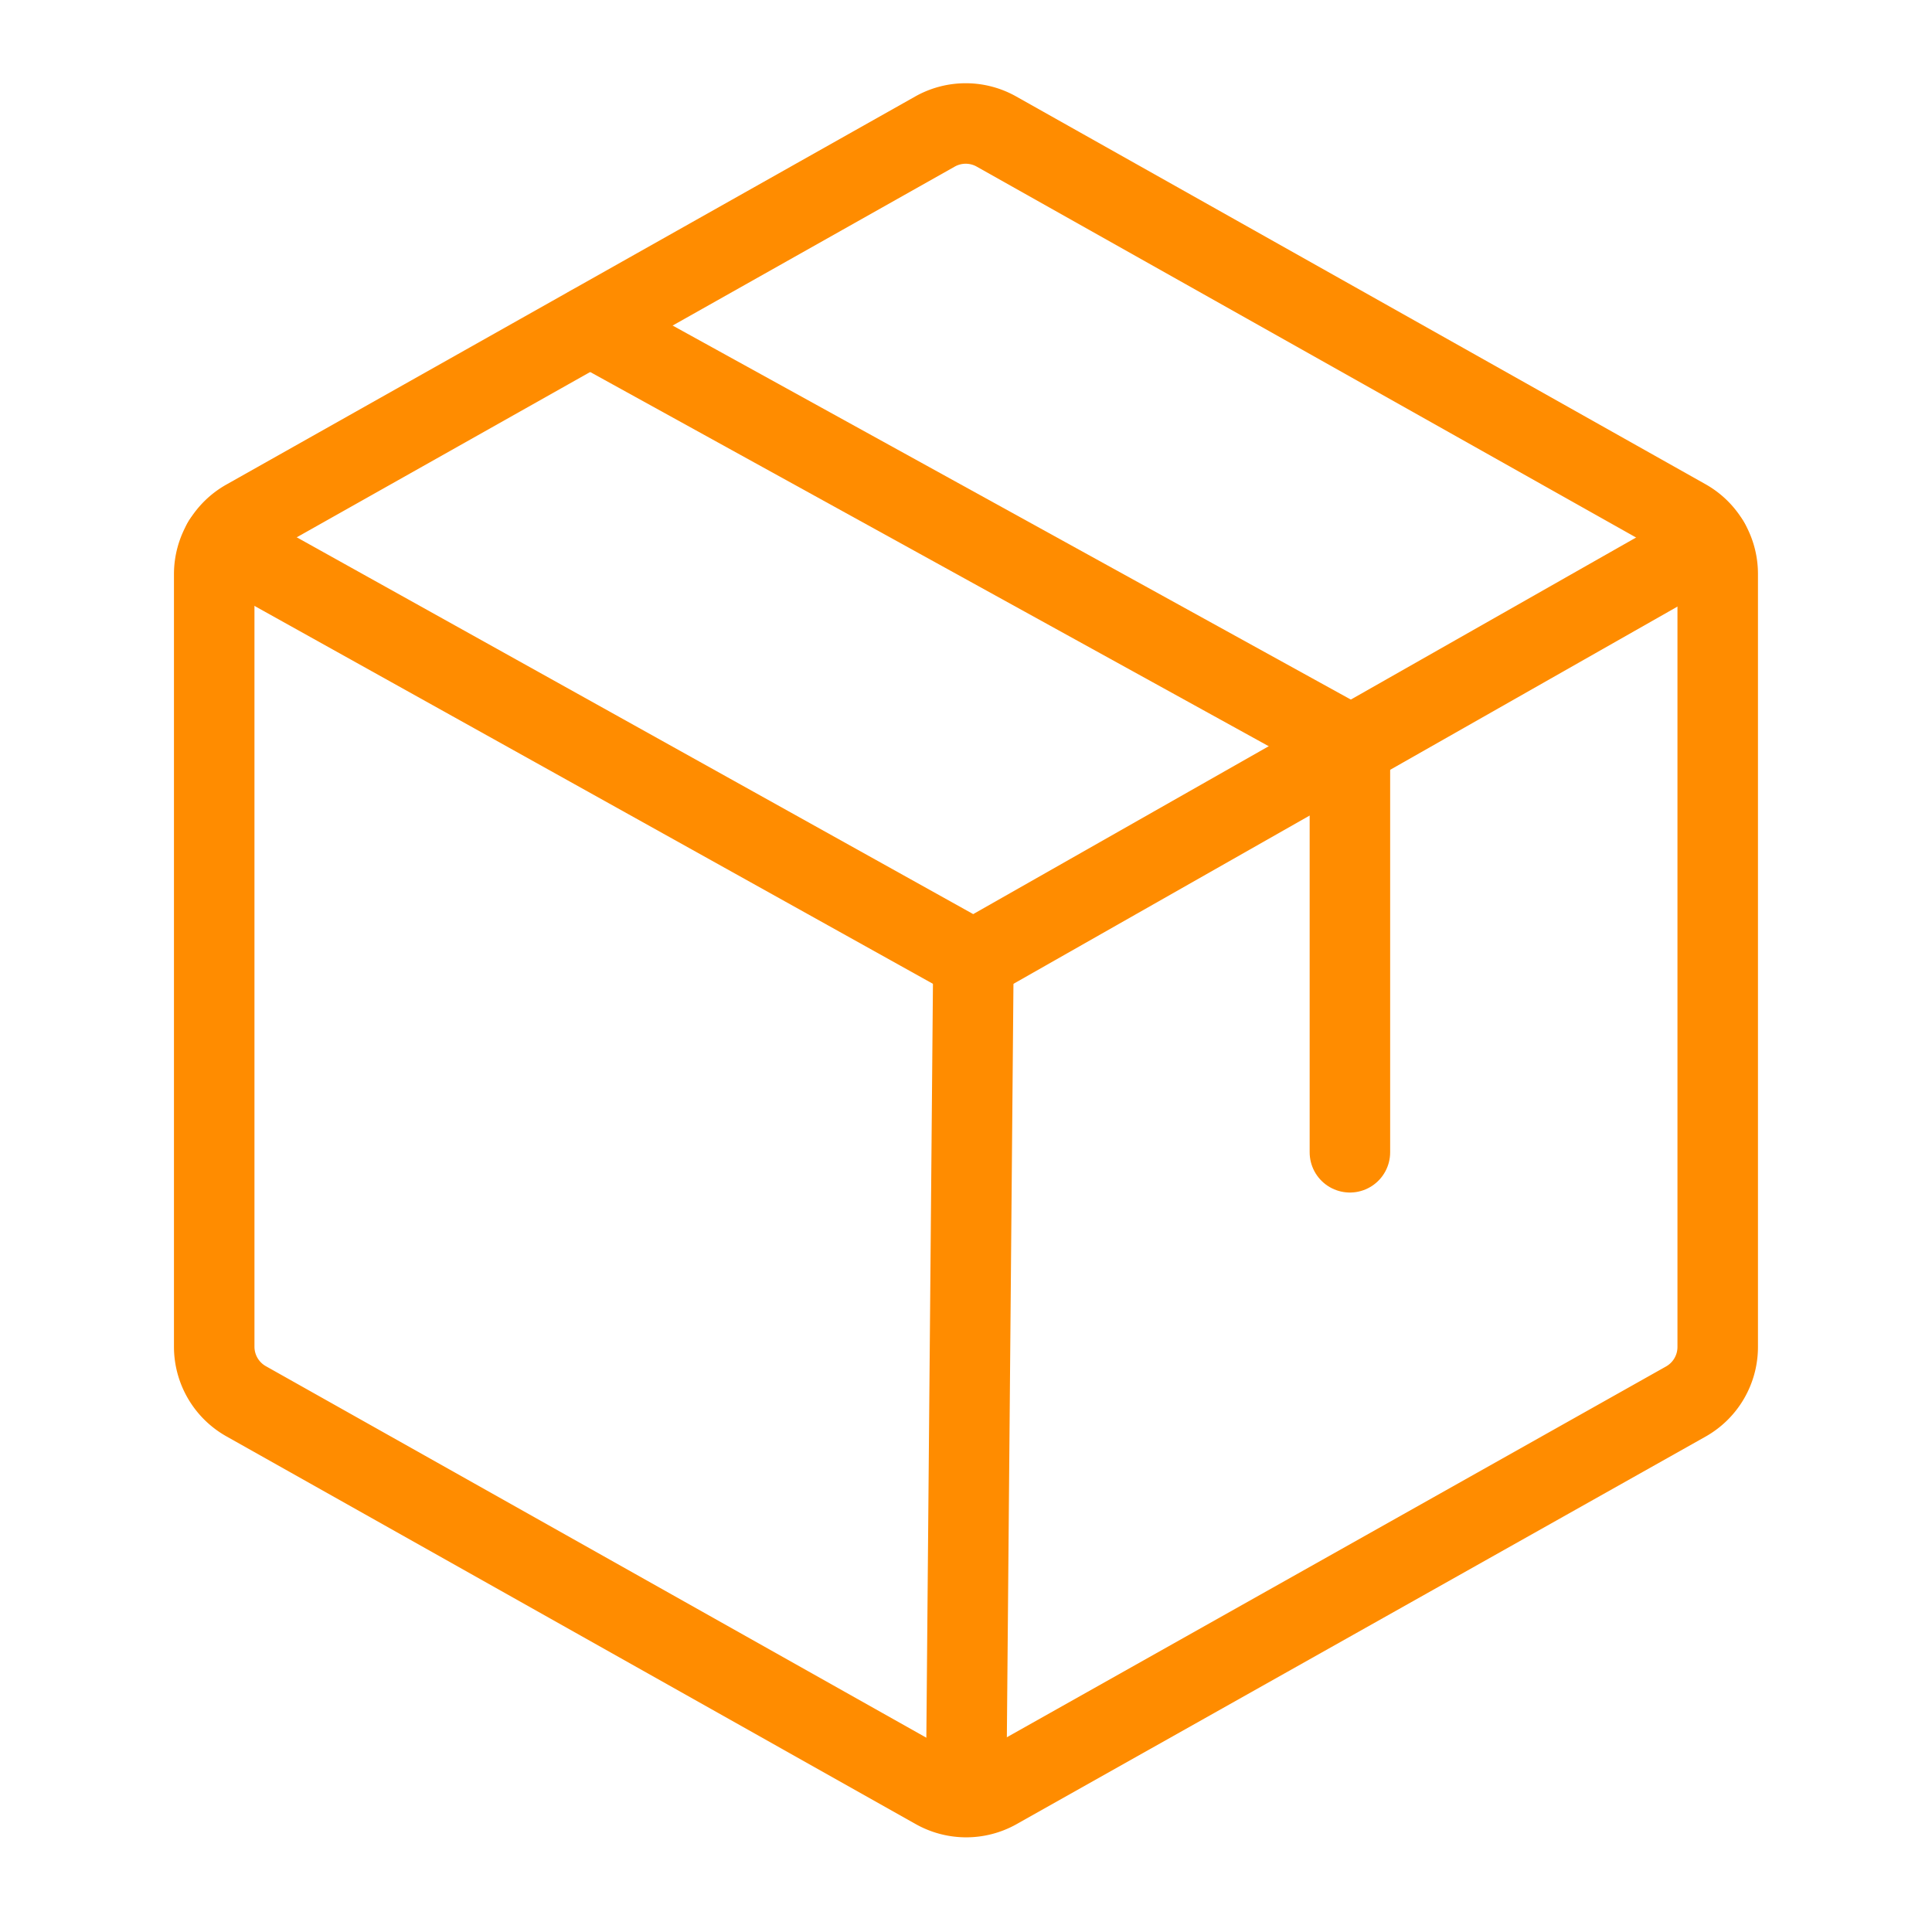
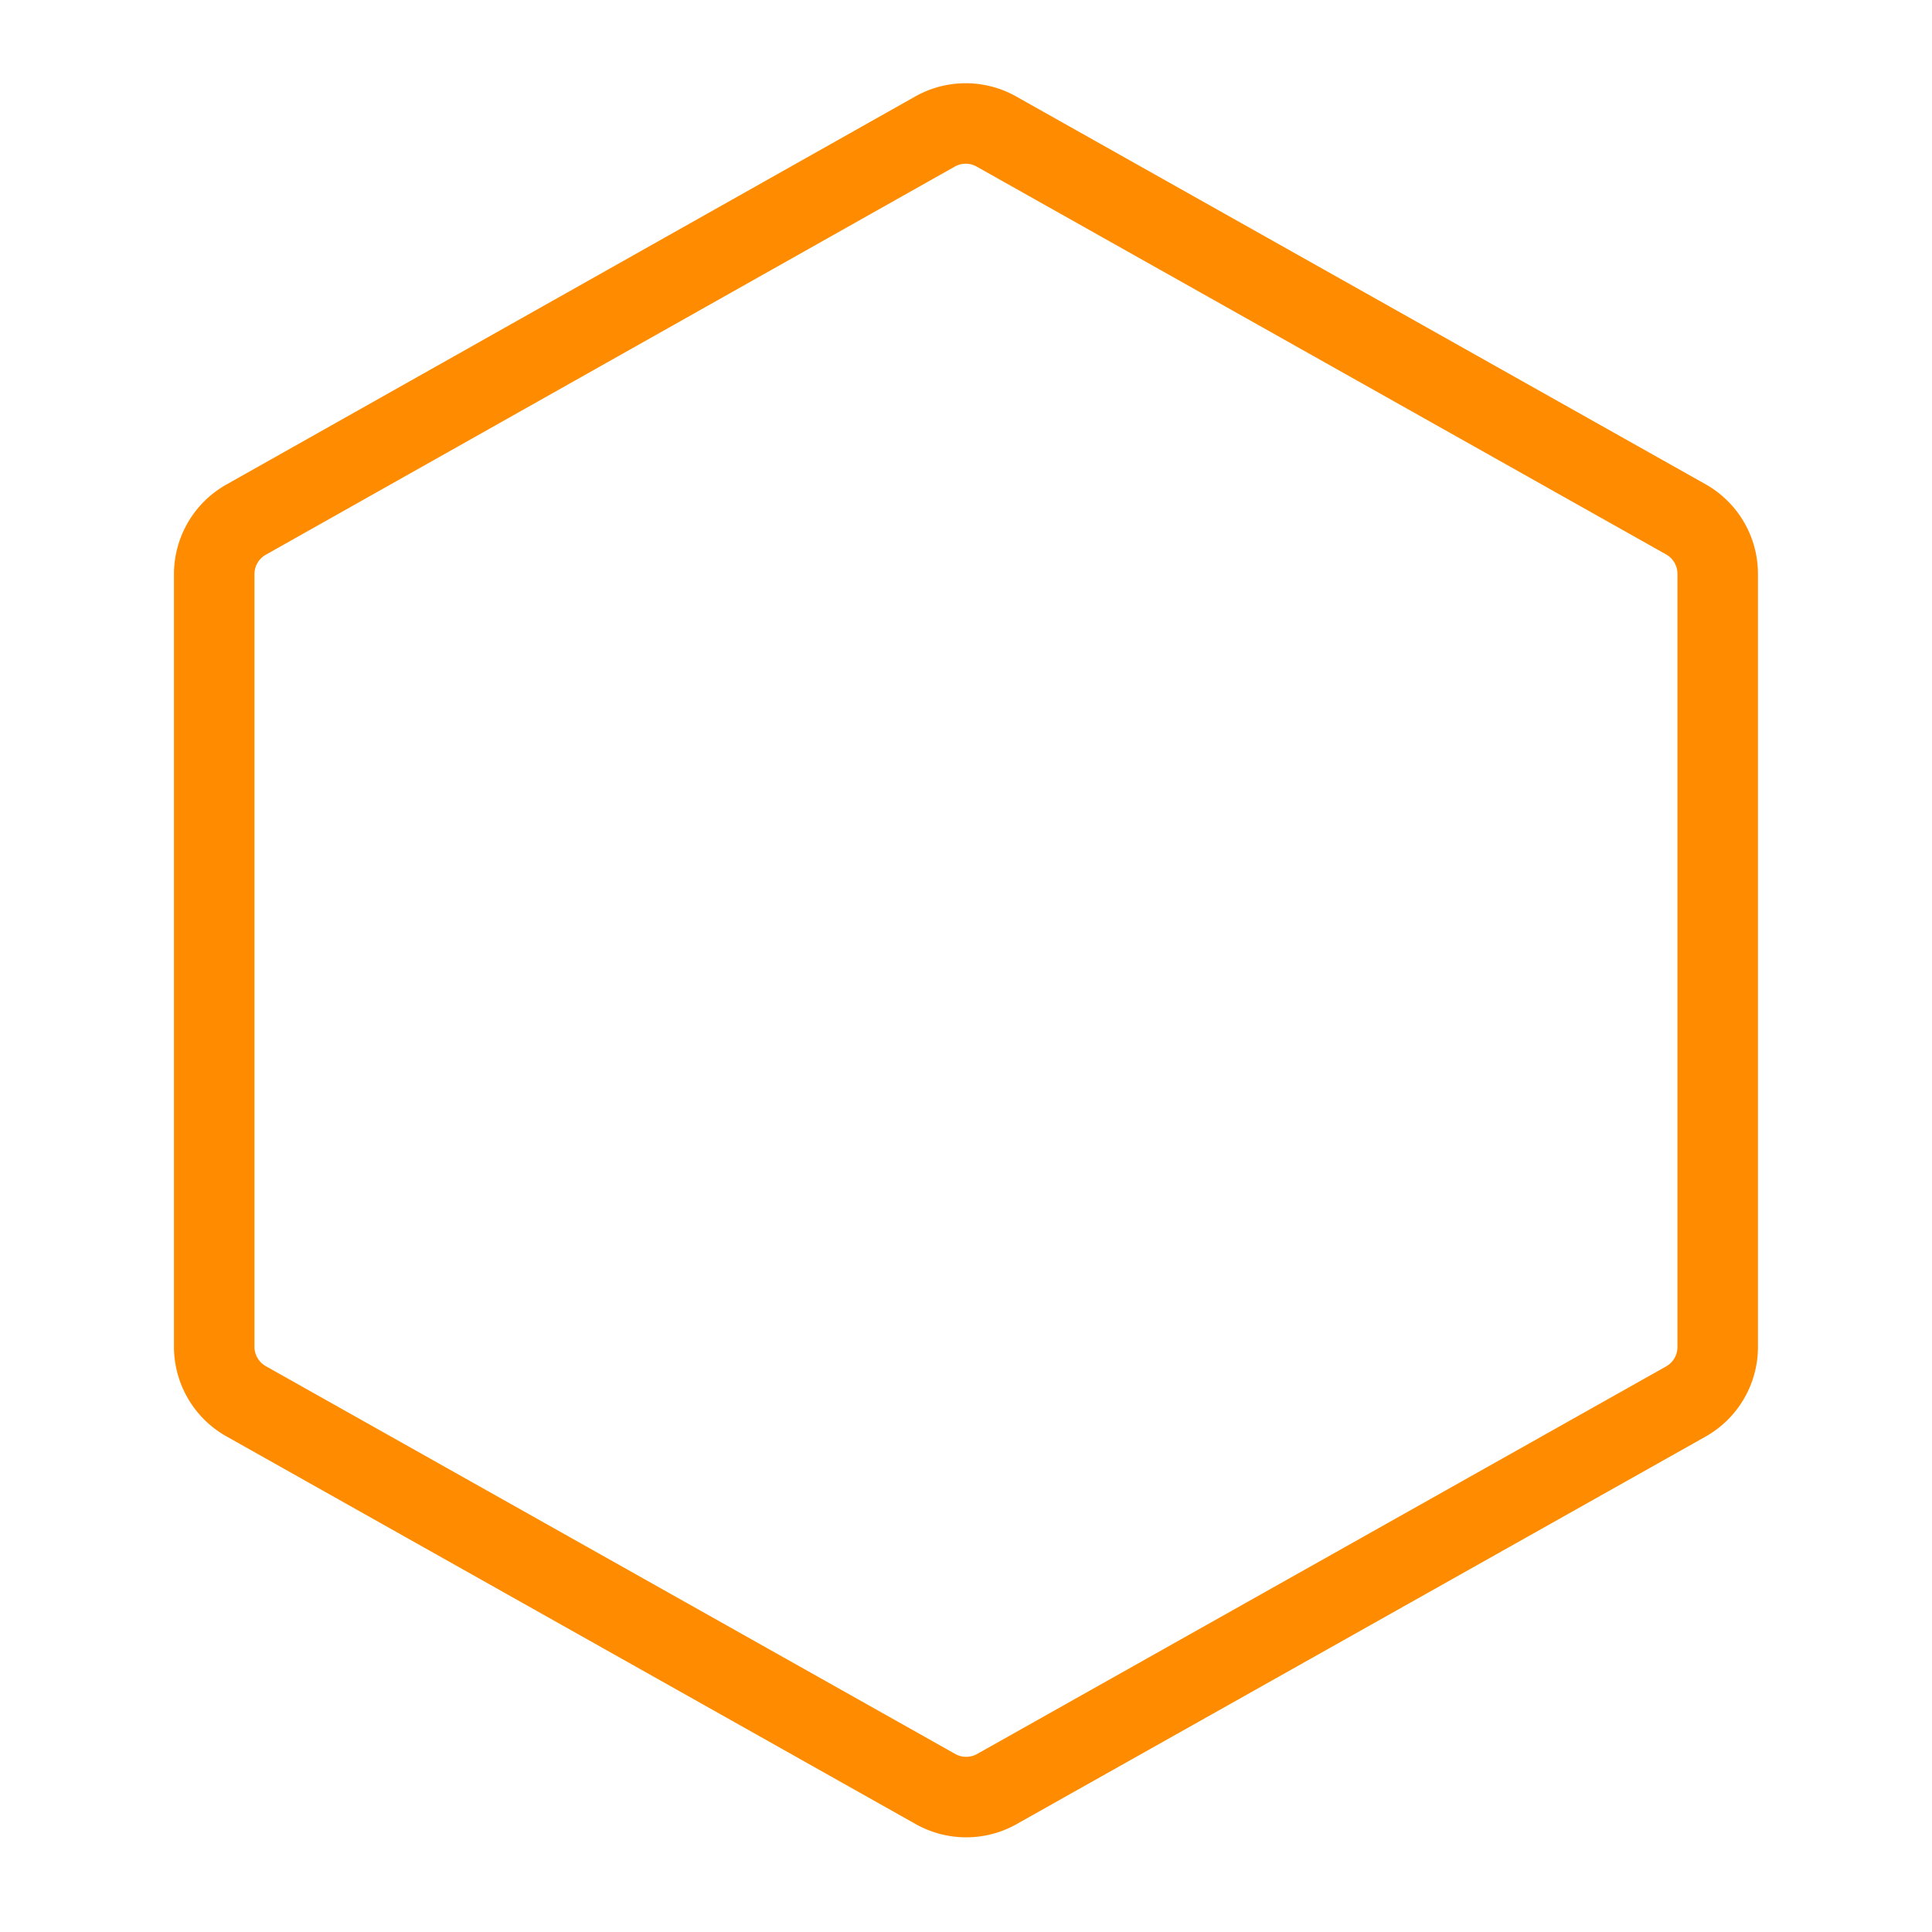
<svg xmlns="http://www.w3.org/2000/svg" width="24" height="24" viewBox="0 0 24 24">
  <g id="Group_14009" data-name="Group 14009" transform="translate(-0.426 -0.471)">
-     <rect id="Rectangle_1669" data-name="Rectangle 1669" width="24" height="24" transform="translate(0.426 0.471)" fill="none" />
    <path id="Path_11140" data-name="Path 11140" d="M50.677,36.368v-9.6a.778.778,0,0,0-.4-.678l-8.56-4.815a.778.778,0,0,0-.763,0L32.4,26.094a.778.778,0,0,0-.4.678v9.6a.778.778,0,0,0,.4.678l8.56,4.815a.778.778,0,0,0,.763,0l8.56-4.815A.778.778,0,0,0,50.677,36.368Z" transform="translate(-28.913 -19.17)" fill="none" stroke="#ff8c00" stroke-linecap="round" stroke-linejoin="round" stroke-width="1" />
-     <path id="Path_11141" data-name="Path 11141" d="M89.438,57.264V52.205L80,47" transform="translate(-72.243 -42.479)" fill="none" stroke="#ff8c00" stroke-linecap="round" stroke-linejoin="round" stroke-width="1" />
-     <path id="Path_11142" data-name="Path 11142" d="M51.57,74.618,42.431,79.81l-9.323-5.193" transform="translate(-29.913 -67.41)" fill="none" stroke="#ff8c00" stroke-linecap="round" stroke-linejoin="round" stroke-width="1" />
-     <line id="Line_16" data-name="Line 16" x1="0.091" y2="10.391" transform="translate(12.427 12.4)" fill="none" stroke="#ff8c00" stroke-linecap="round" stroke-linejoin="round" stroke-width="1" />
  </g>
</svg>